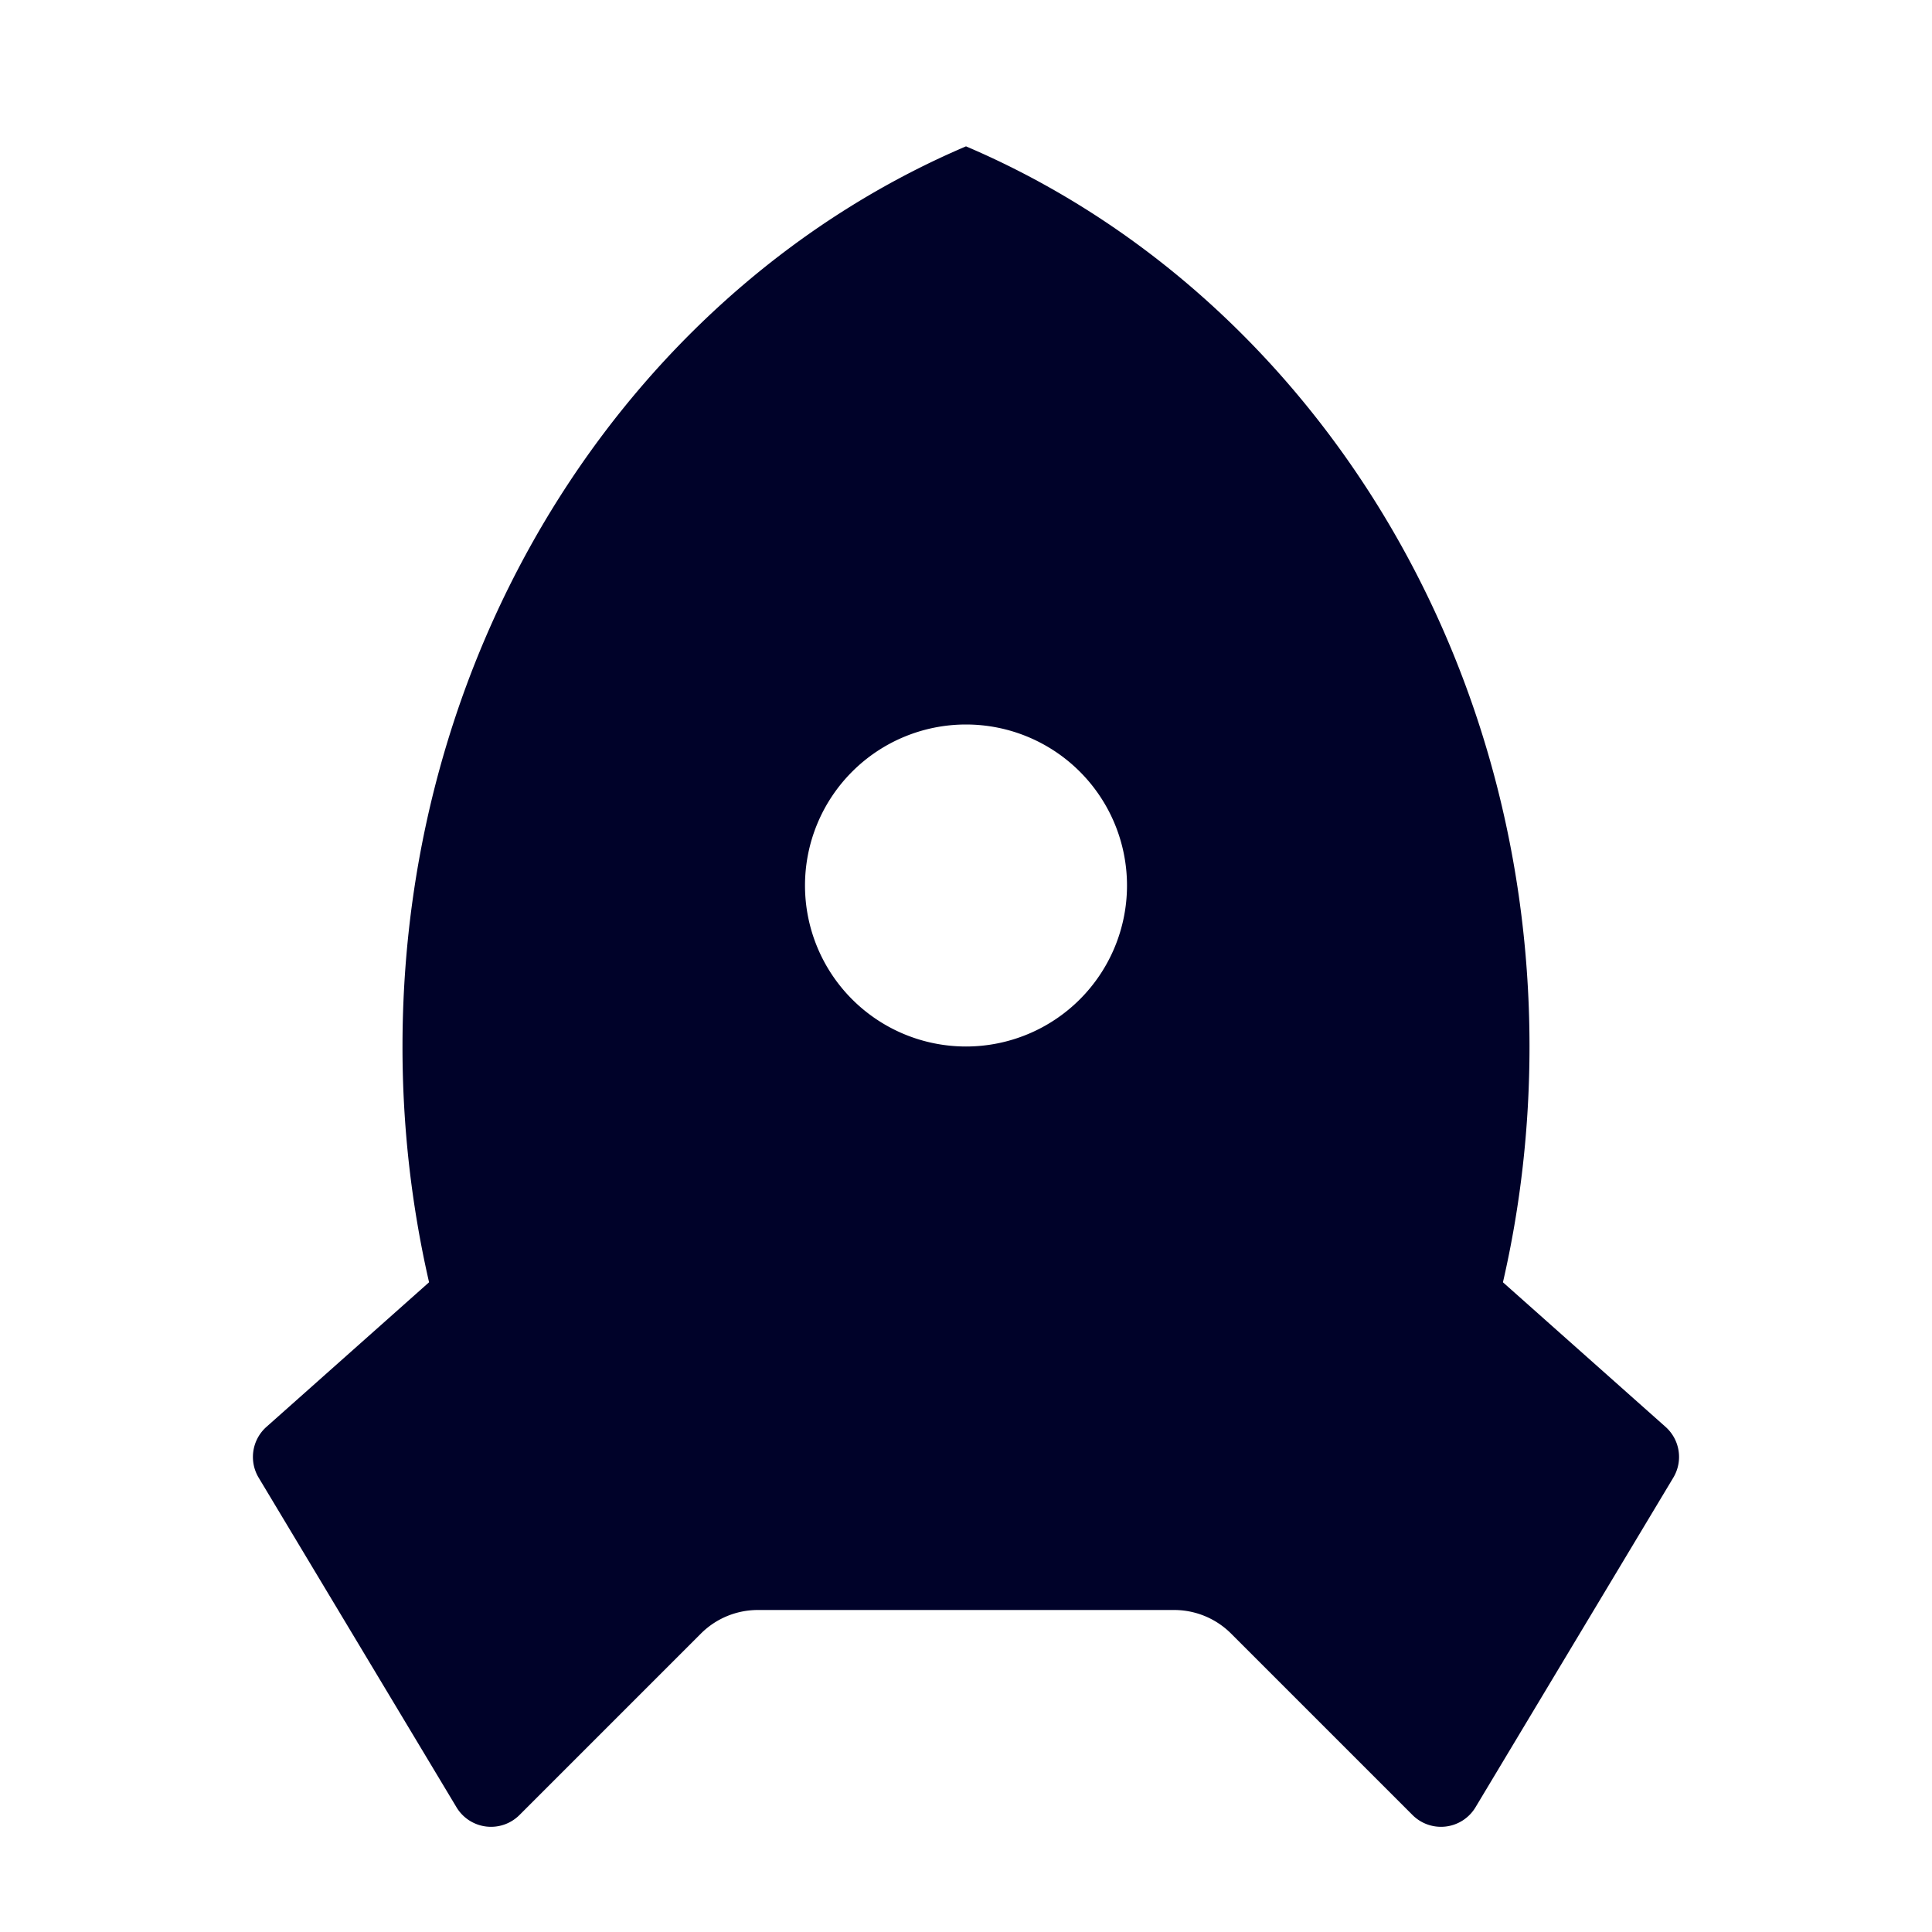
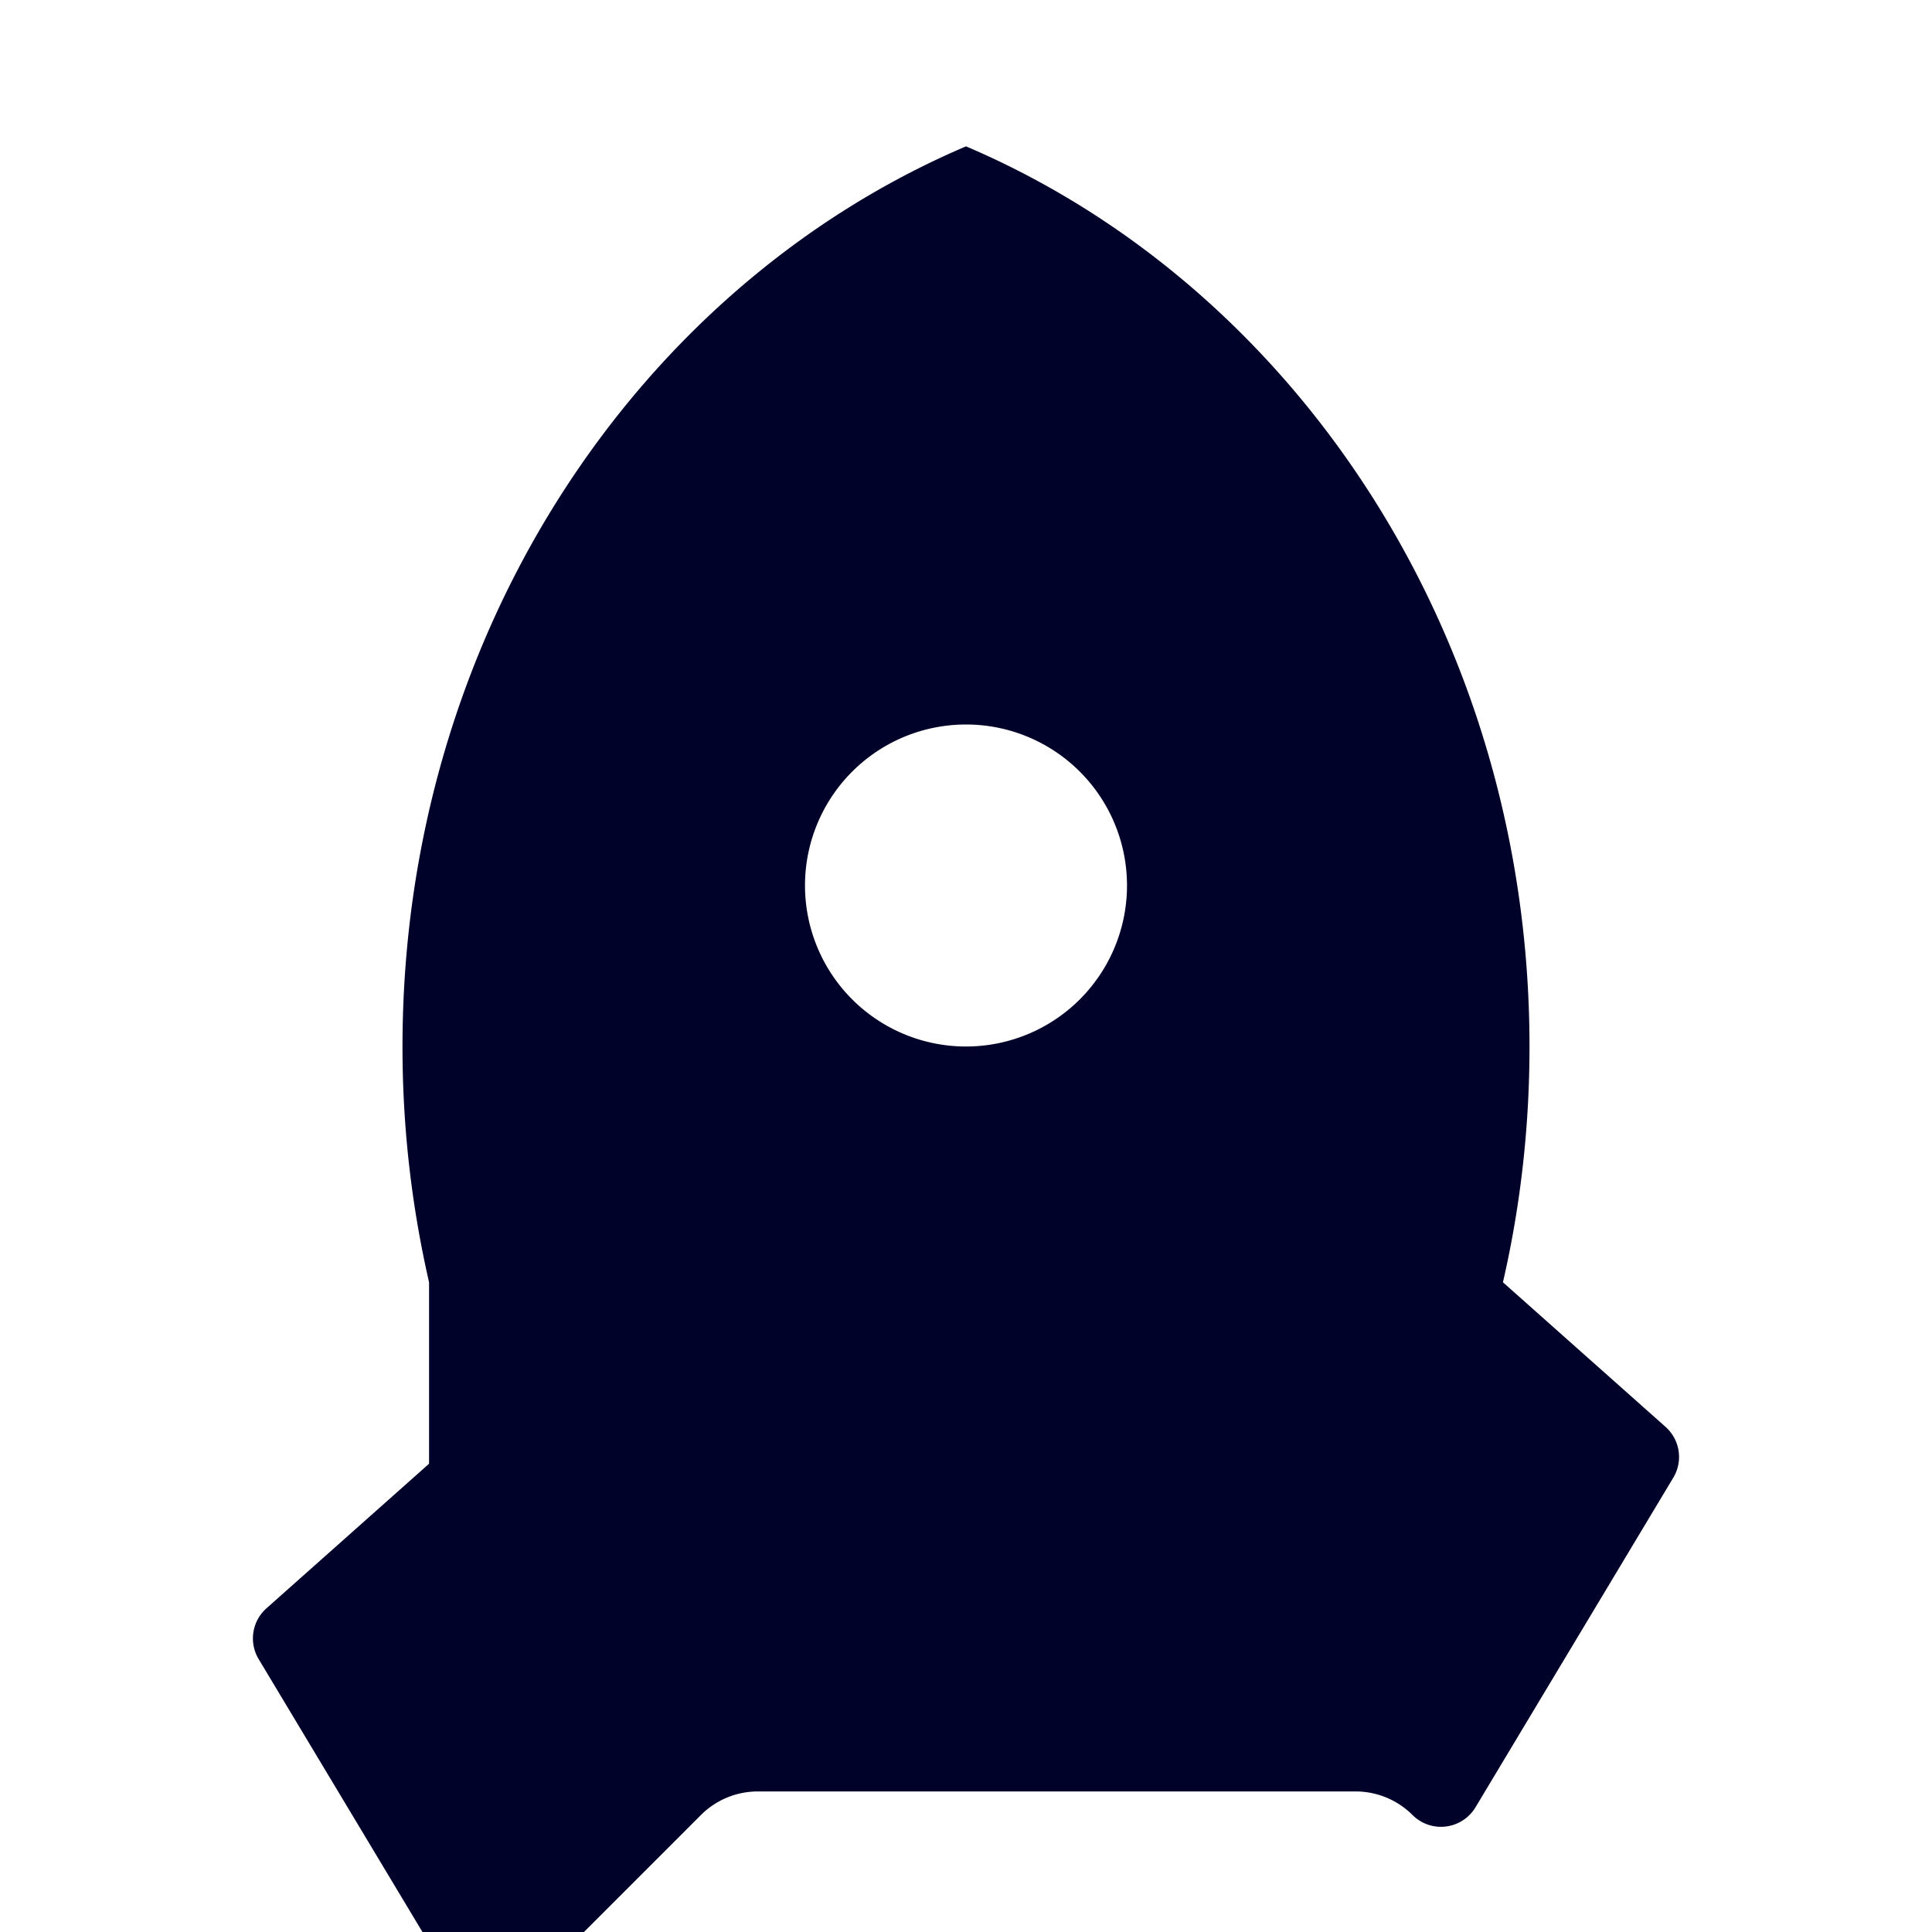
<svg xmlns="http://www.w3.org/2000/svg" viewBox="0 0 24 24" width="24" height="24">
-   <path fill="none" d="M0 0h24v24H0z" />
-   <path d="M5.33 15.929A13.064 13.064 0 0 1 5 13c0-5.088 2.903-9.436 7-11.182C16.097 3.564 19 7.912 19 13c0 1.01-.114 1.991-.33 2.929l2.02 1.796a.5.5 0 0 1 .097.63l-2.458 4.096a.5.5 0 0 1-.782.096l-2.254-2.254a1 1 0 0 0-.707-.293H9.414a1 1 0 0 0-.707.293l-2.254 2.254a.5.5 0 0 1-.782-.096l-2.458-4.095a.5.5 0 0 1 .097-.631l2.02-1.796zM12 13a2 2 0 1 0 0-4 2 2 0 0 0 0 4z" fill="rgba(0,2,41,1)" />
+   <path d="M5.33 15.929A13.064 13.064 0 0 1 5 13c0-5.088 2.903-9.436 7-11.182C16.097 3.564 19 7.912 19 13c0 1.01-.114 1.991-.33 2.929l2.02 1.796a.5.5 0 0 1 .097.63l-2.458 4.096a.5.5 0 0 1-.782.096a1 1 0 0 0-.707-.293H9.414a1 1 0 0 0-.707.293l-2.254 2.254a.5.5 0 0 1-.782-.096l-2.458-4.095a.5.5 0 0 1 .097-.631l2.02-1.796zM12 13a2 2 0 1 0 0-4 2 2 0 0 0 0 4z" fill="rgba(0,2,41,1)" />
</svg>